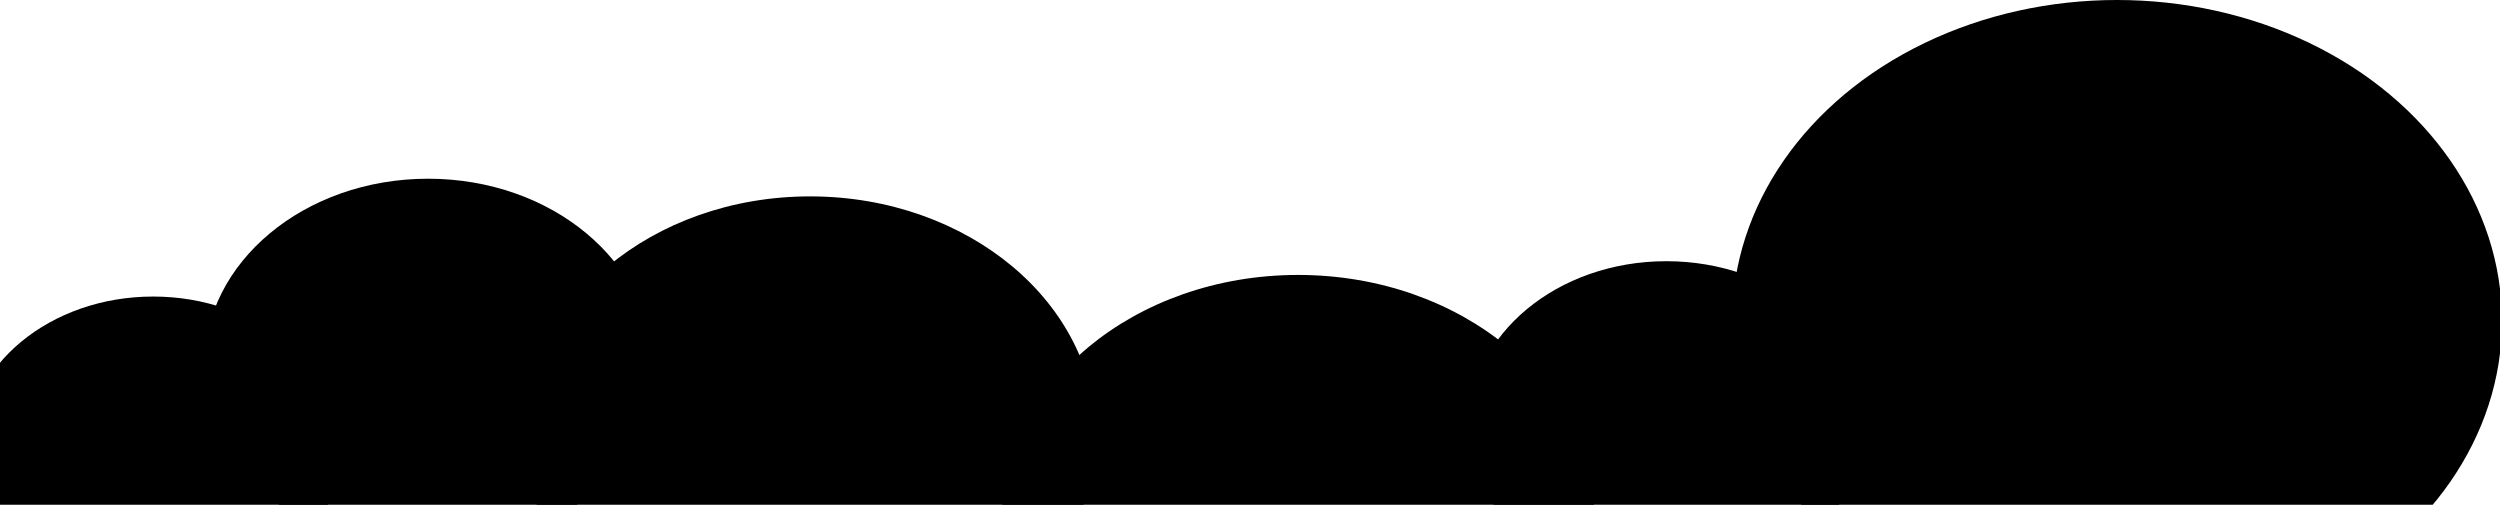
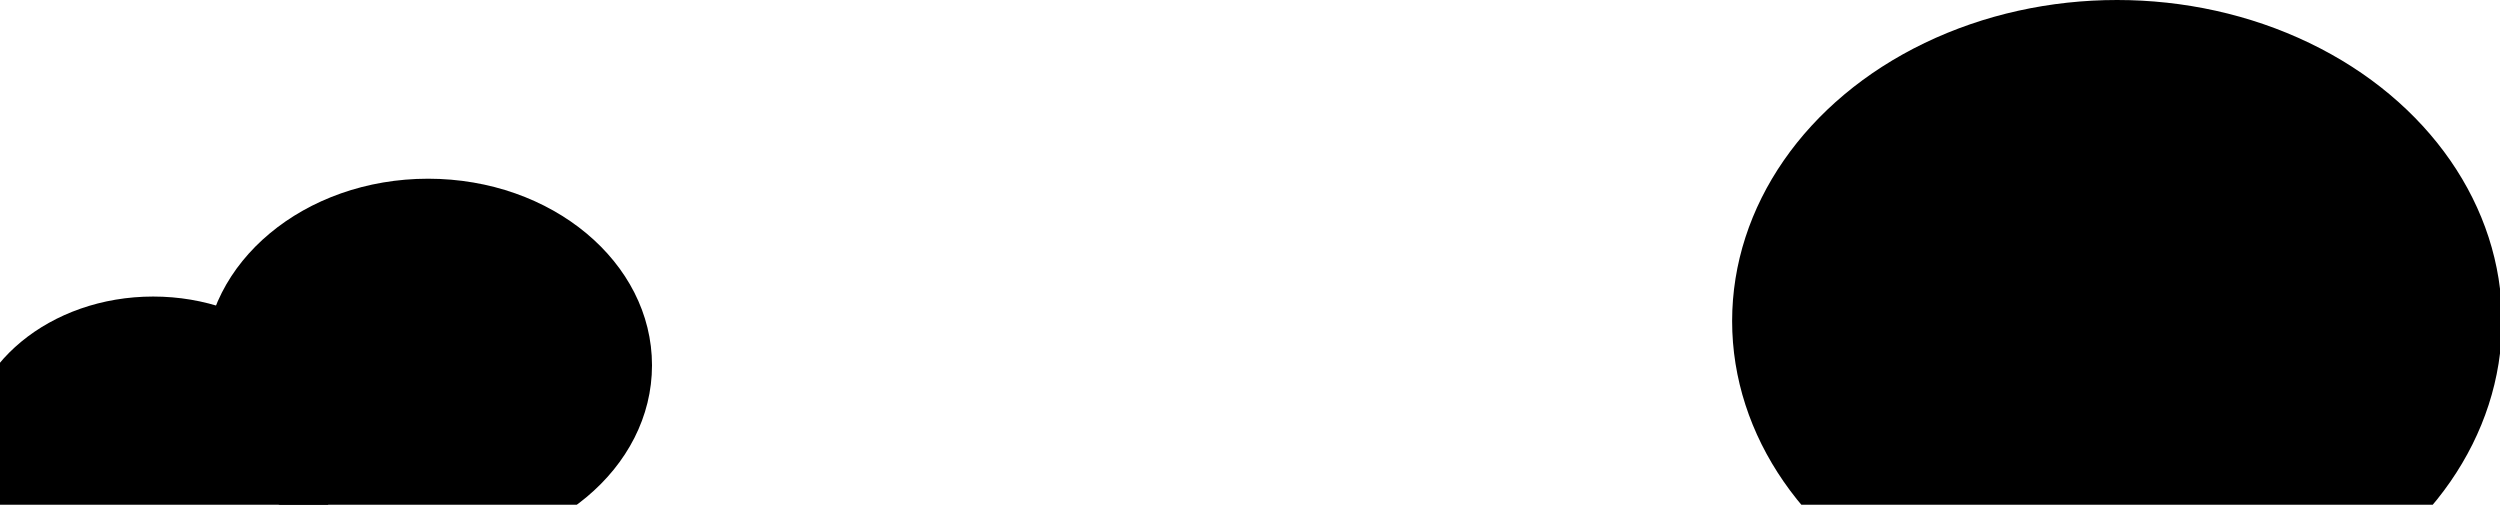
<svg xmlns="http://www.w3.org/2000/svg" width="1273px" height="257px" viewBox="0 0 1273 257" version="1.1">
  <g id="main" transform="translate(0, -10)">
    <g id="Cloud-Top" transform="translate(628.5, 205.5) scale(1, -1) translate(-628.5, -205.5) translate(-17, 10)">
      <ellipse id="Oval" cx="235" cy="205" rx="114" ry="95" />
      <ellipse id="Oval" cx="95" cy="161.5" rx="95" ry="78.5" />
-       <ellipse id="Oval" cx="429.5" cy="169.5" rx="145.5" ry="121.5" />
-       <ellipse id="Oval" cx="678" cy="125.5" rx="151" ry="125.5" />
-       <ellipse id="Oval" cx="865.5" cy="174.5" rx="100.5" ry="83.5" />
      <ellipse id="Oval" cx="1095" cy="227.5" rx="196" ry="163.5" />
    </g>
  </g>
</svg>